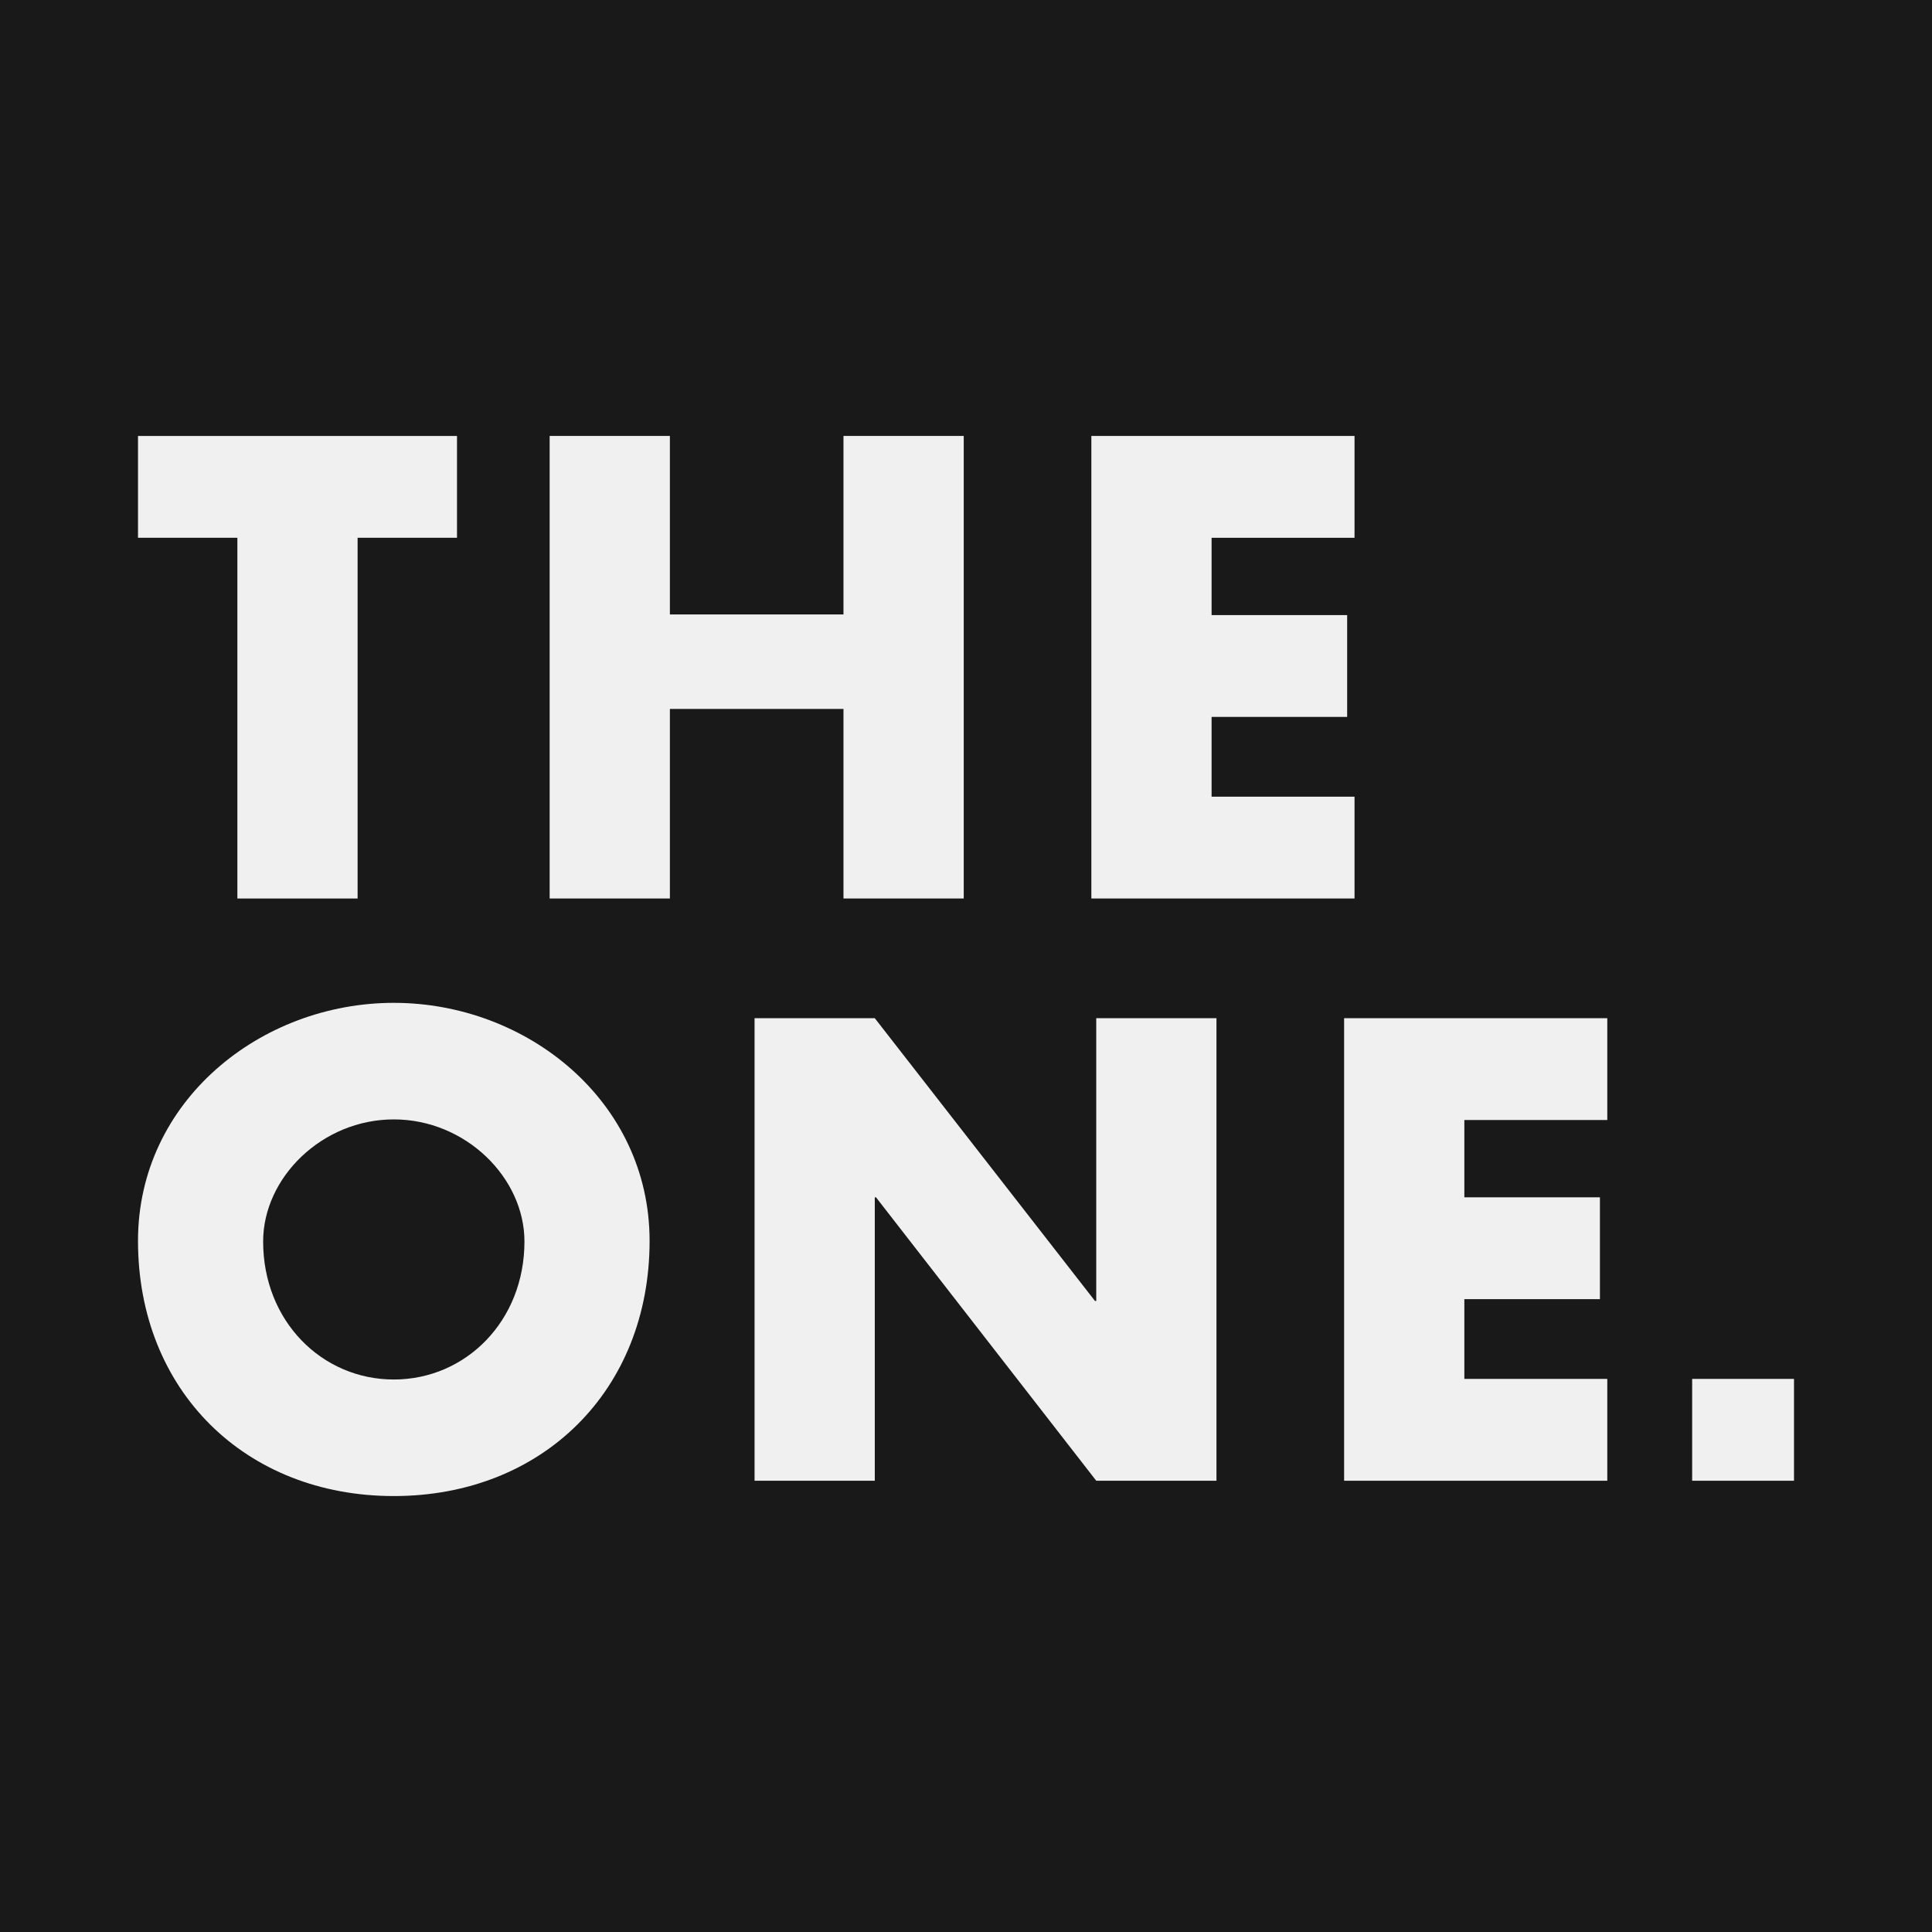
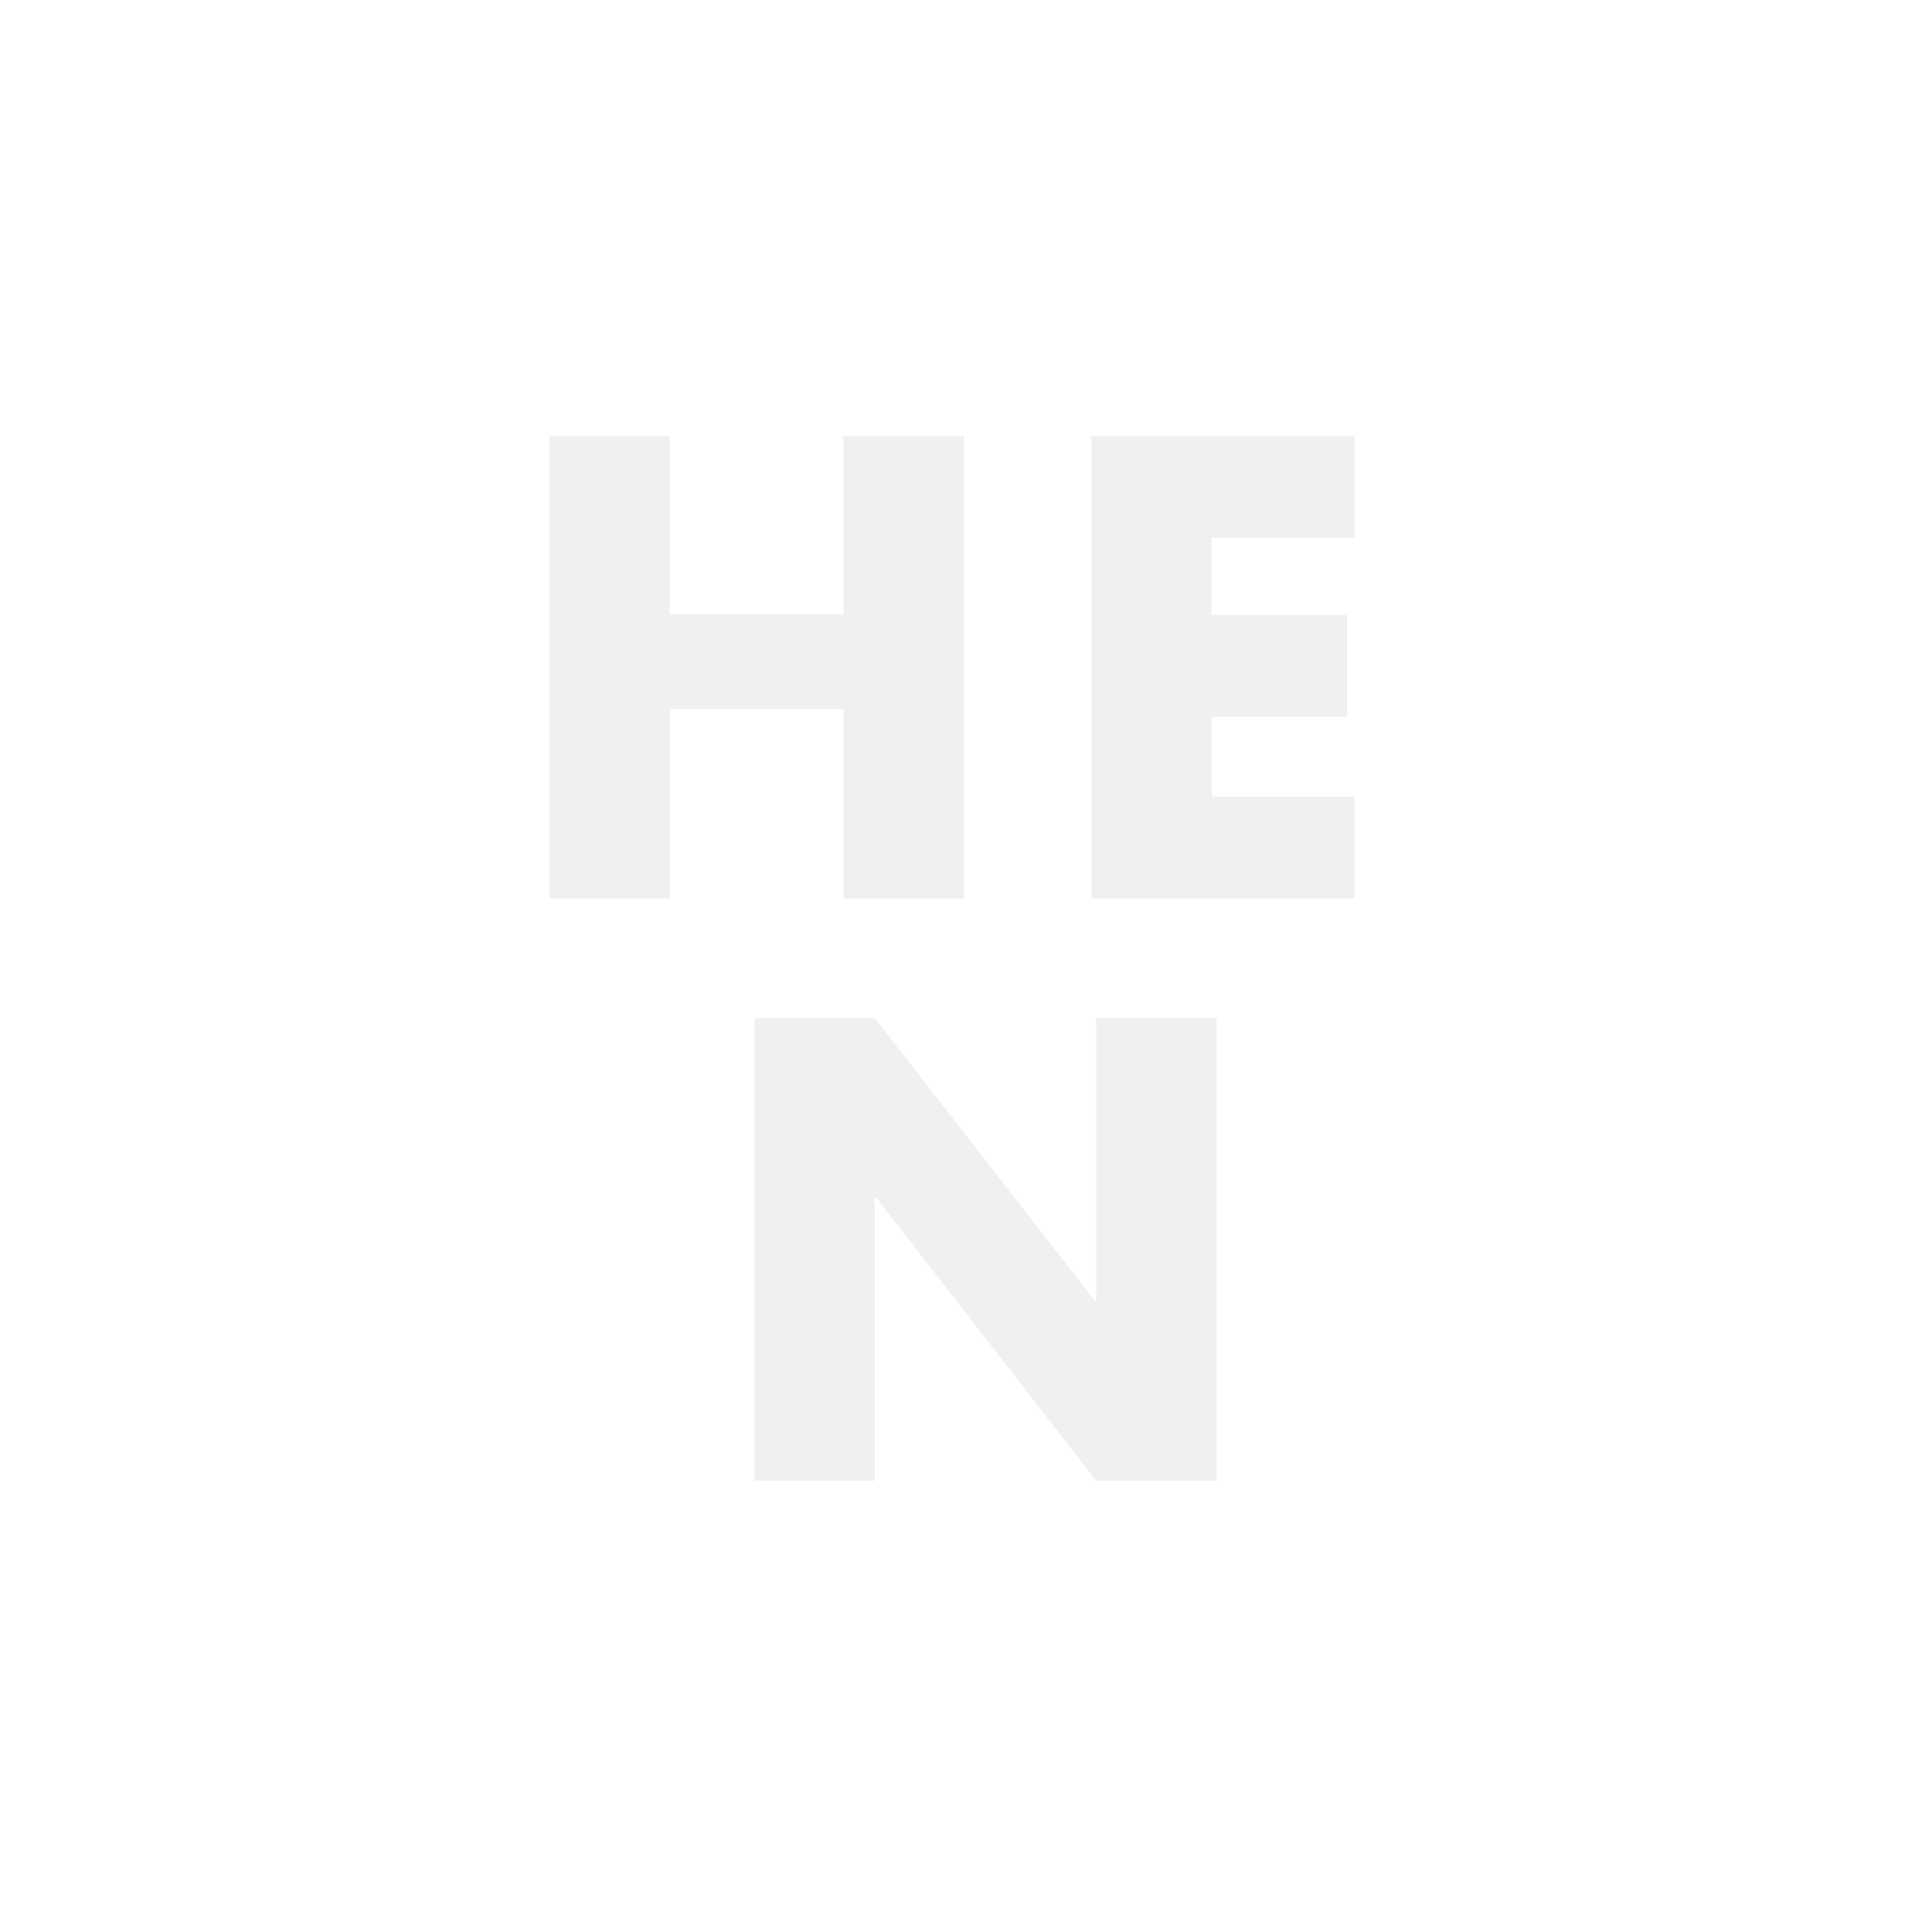
<svg xmlns="http://www.w3.org/2000/svg" viewBox="0 0 700 700">
-   <path d="m-20-20h740v740h-740z" fill="#191919" />
  <g fill="#f0f0f0">
-     <path d="m50 194.84h36.01v130.7h43.56v-130.7h36.01v-36.89h-115.58z" />
    <path d="m305.61 222.63h-62.9v-64.68h-43.56v167.59h43.56v-68.68h62.9v68.68h43.57v-167.59h-43.57z" />
    <path d="m395.42 325.54h95.35v-36.89h-51.79v-28.9h49.12v-36.89h-49.12v-28.01h51.79v-36.9h-95.35z" />
-     <path d="m142.68 363.35c-48.23 0-92.68 35.56-92.68 86.24 0 54.23 38.89 92.46 92.68 92.46s92.68-38.23 92.68-92.46c0-50.68-44.45-86.24-92.68-86.24zm0 136.47c-26.01 0-47.34-21.12-47.34-50.01 0-23.11 21.34-44.23 47.34-44.23s47.34 21.12 47.34 44.23c0 28.89-21.34 50.01-47.34 50.01z" />
    <path d="m397.19 471.37h-.45l-79.79-102.46h-43.56v167.59h43.56v-102.69h.44l79.8 102.69h43.56v-167.59h-43.56z" />
-     <path d="m487 536.5h95.35v-36.9h-51.79v-28.89h49.12v-36.9h-49.12v-28.01h51.79v-36.89h-95.35z" />
-     <path d="m613.1 499.6h36.9v36.9h-36.9z" />
  </g>
</svg>